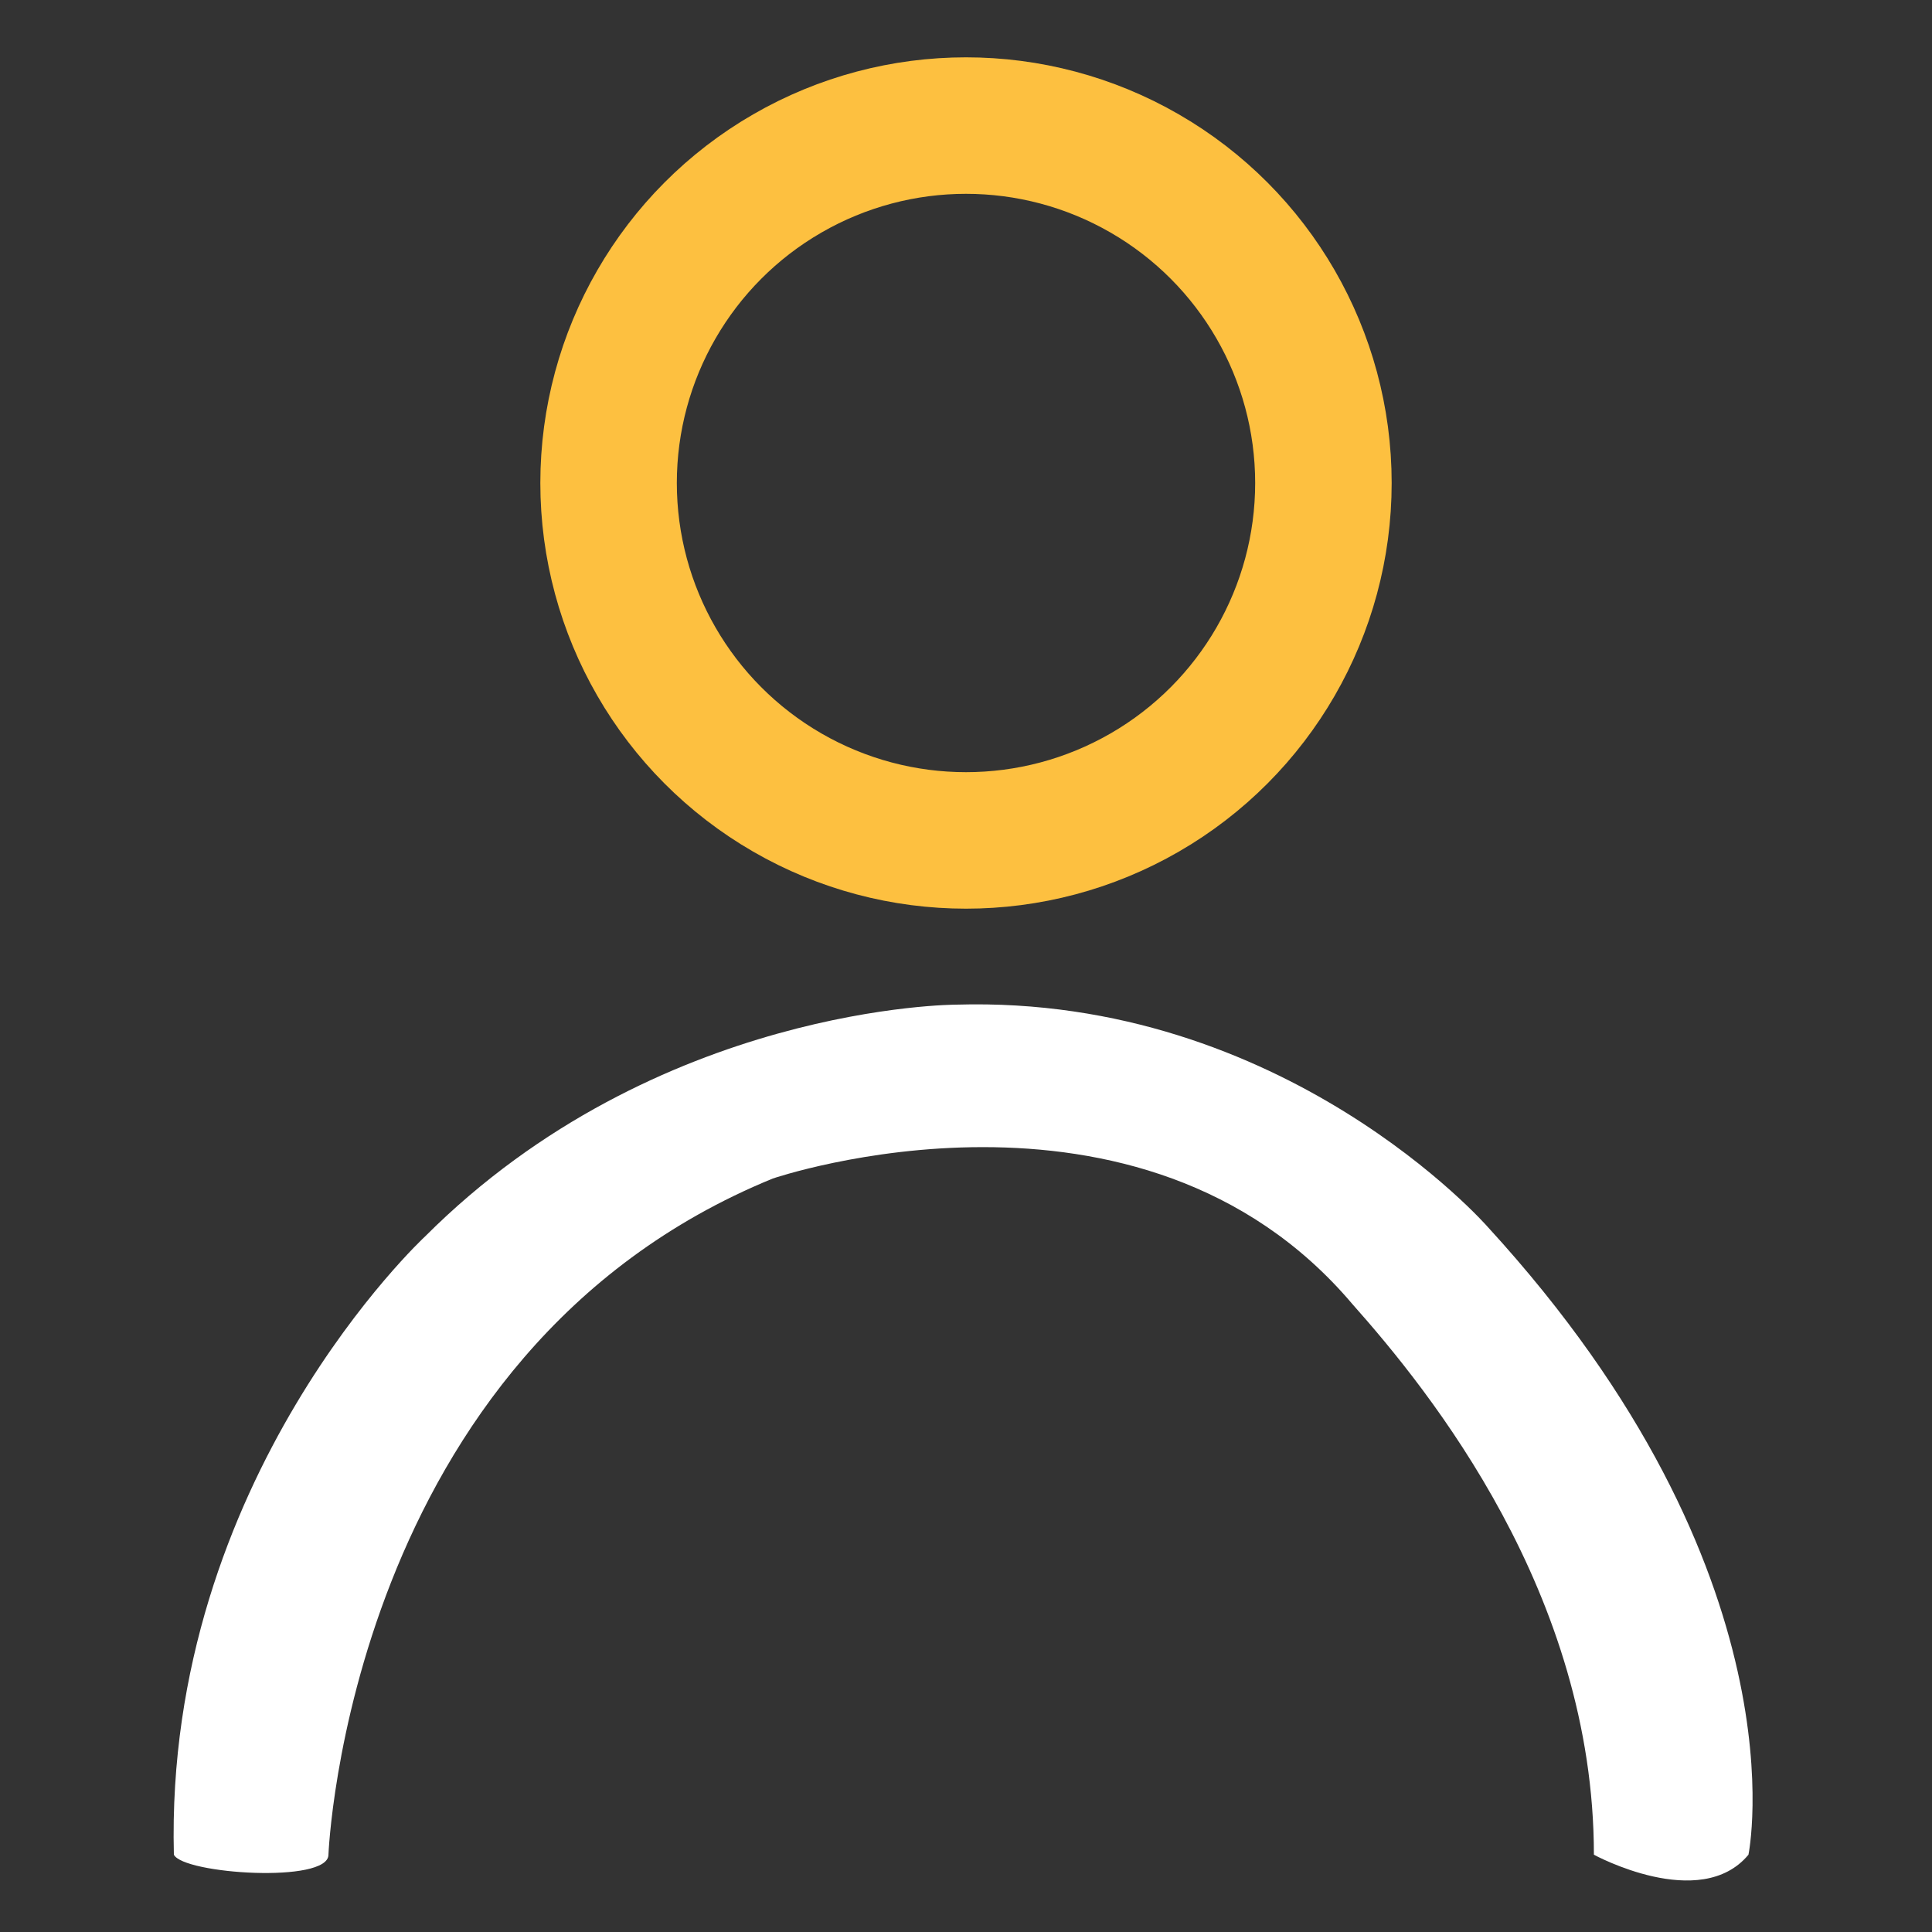
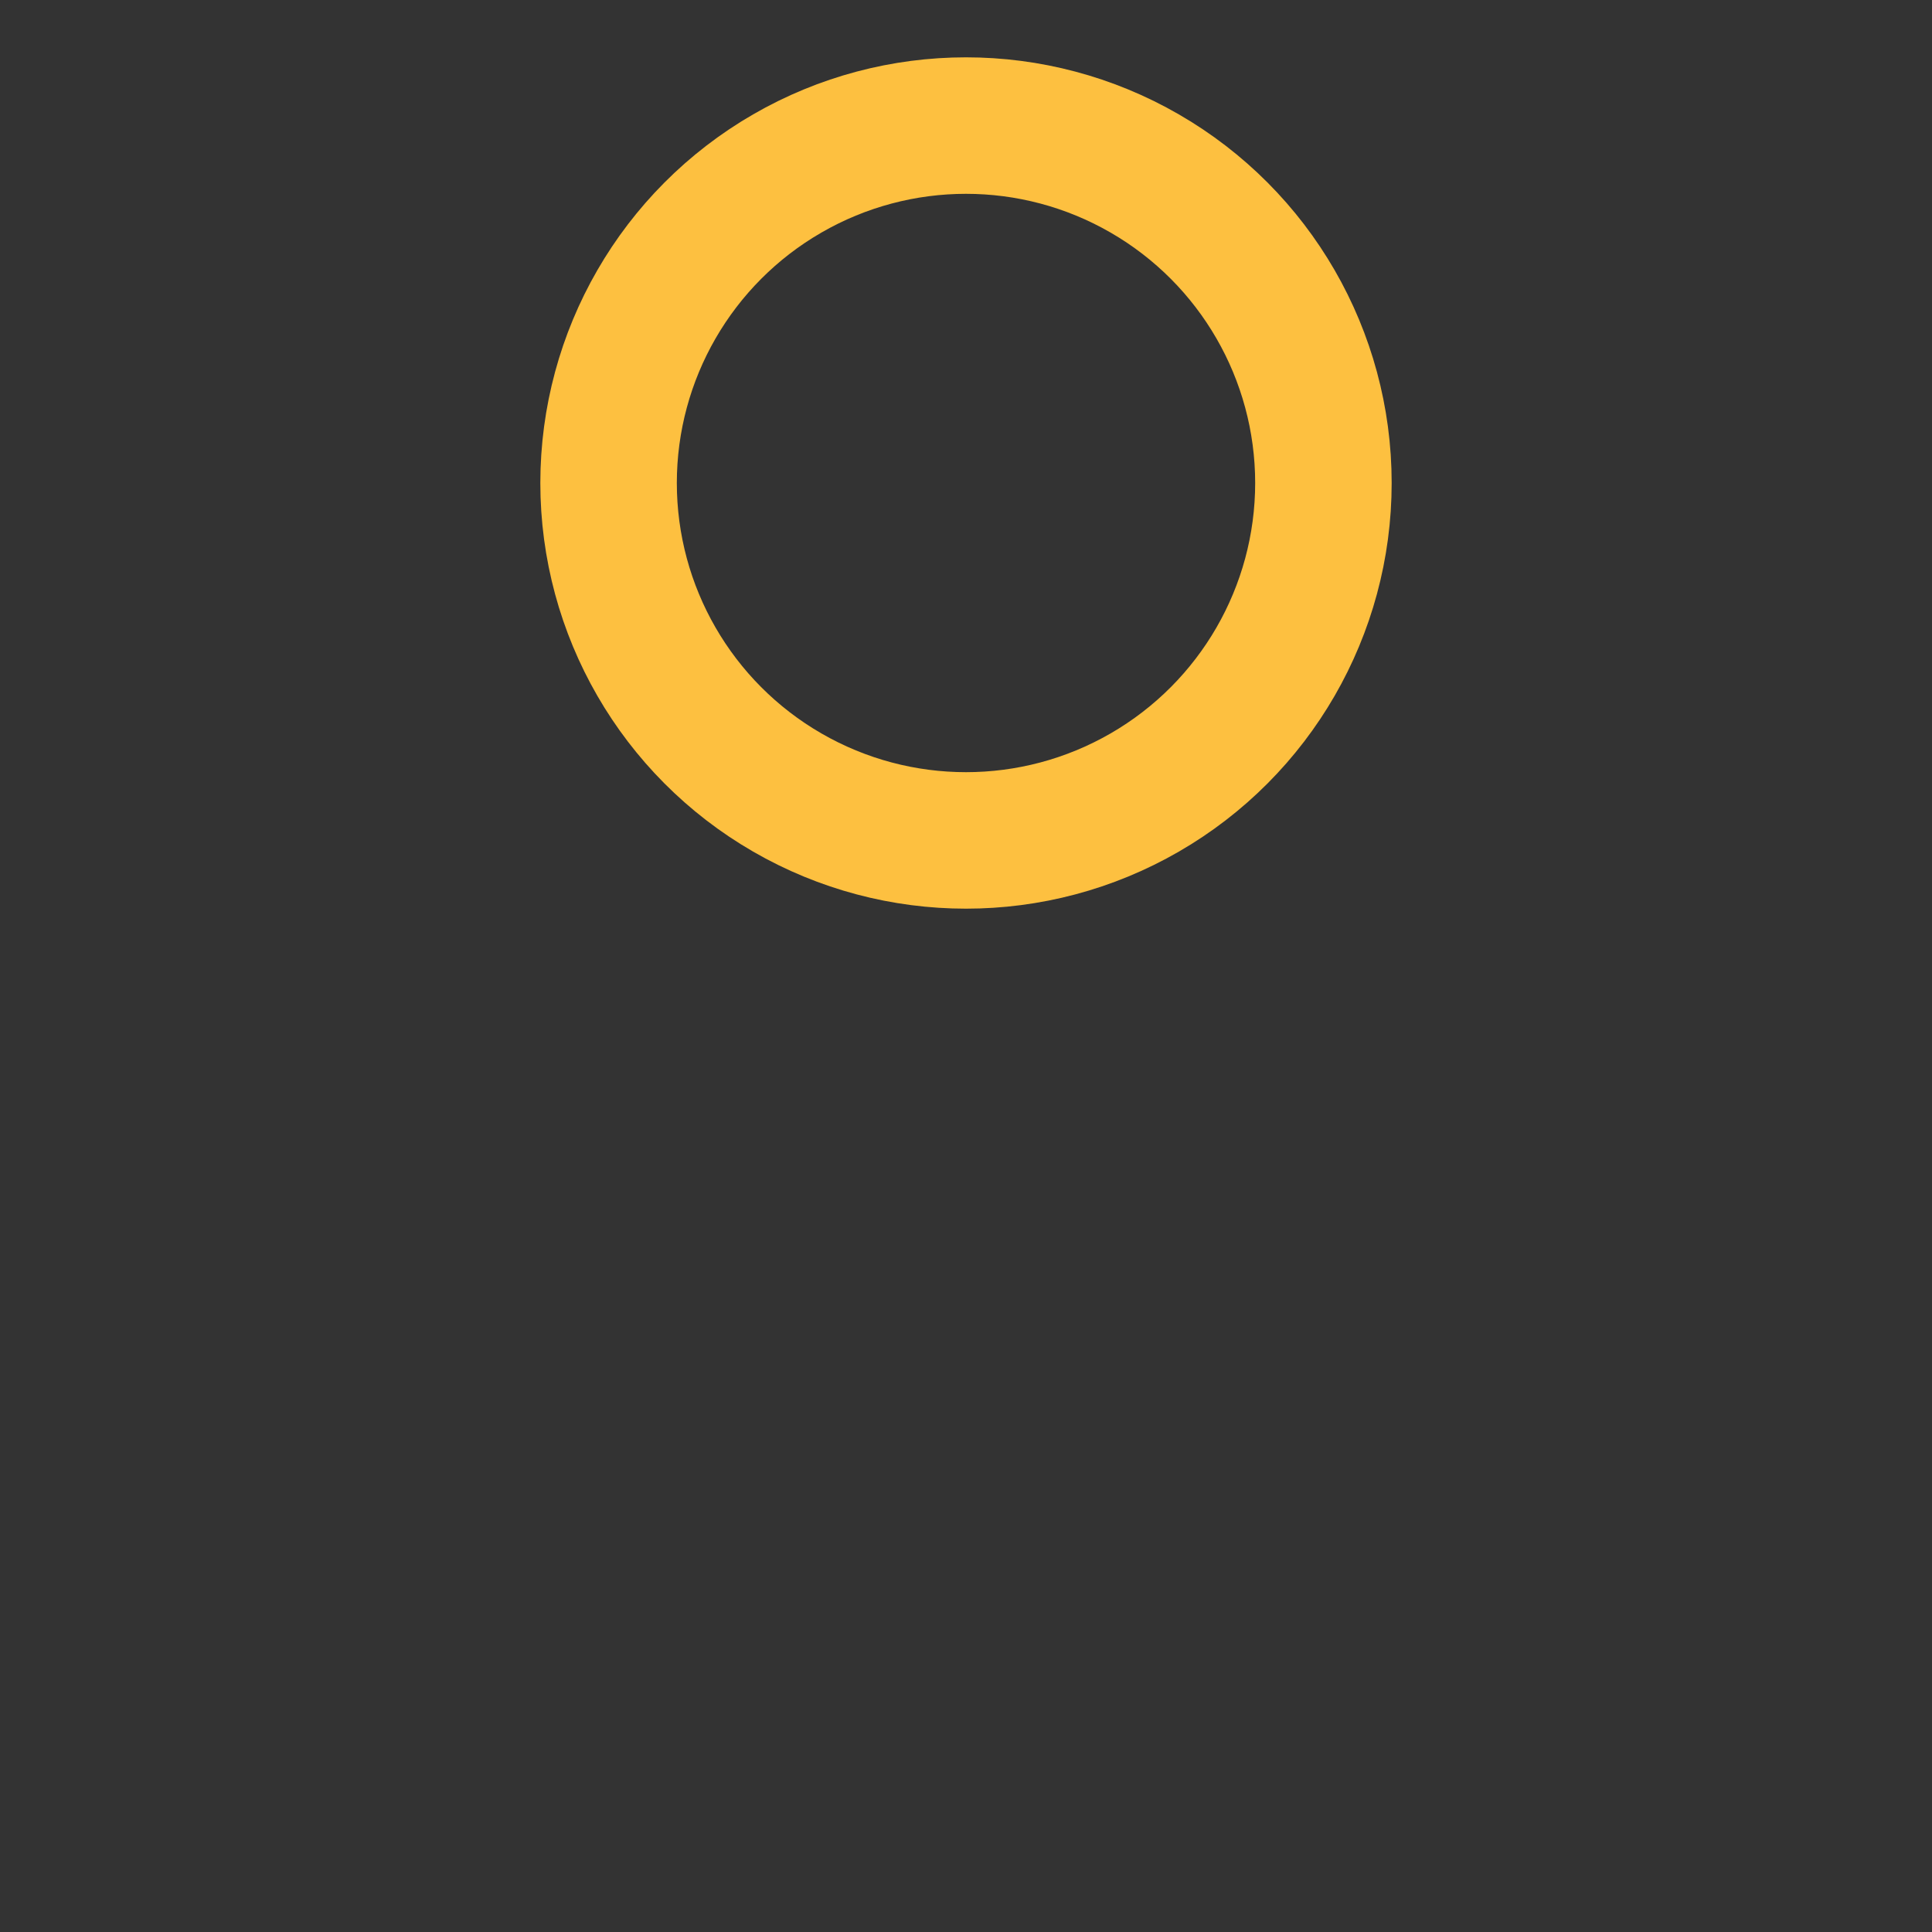
<svg xmlns="http://www.w3.org/2000/svg" version="1.1" x="0px" y="0px" viewBox="0 0 20 20" enable-background="new 0 0 20 20" xml:space="preserve">
  <rect x="0" y="0" width="20" height="20" fill="#333333" stroke="none" />
  <g id="Layer_4" display="none">
    <rect x="-1.4" y="-1" display="inline" fill="#12294D" width="22" height="22" />
  </g>
  <g id="Layer_1">
    <g>
      <circle fill="none" stroke="#FDC040" stroke-width="1.413" stroke-miterlimit="10" cx="10" cy="5" r="3.7" />
-       <path fill="#FFFFFF" d="M3.4,19.2c0,0,0.2-5.2,4.6-7c0,0,3.8-1.3,6,1.3c0.8,0.9,2.5,3,2.5,5.7c0,0,1.1,0.6,1.6,0    c0,0,0.6-2.9-2.7-6.5c0,0-2.1-2.4-5.5-2.3c0,0-3.1,0-5.5,2.4c0,0-2.7,2.5-2.6,6.4C1.9,19.4,3.4,19.5,3.4,19.2z" />
    </g>
  </g>
  <g id="Layer_2">
</g>
  <g id="Layer_3">
</g>
</svg>